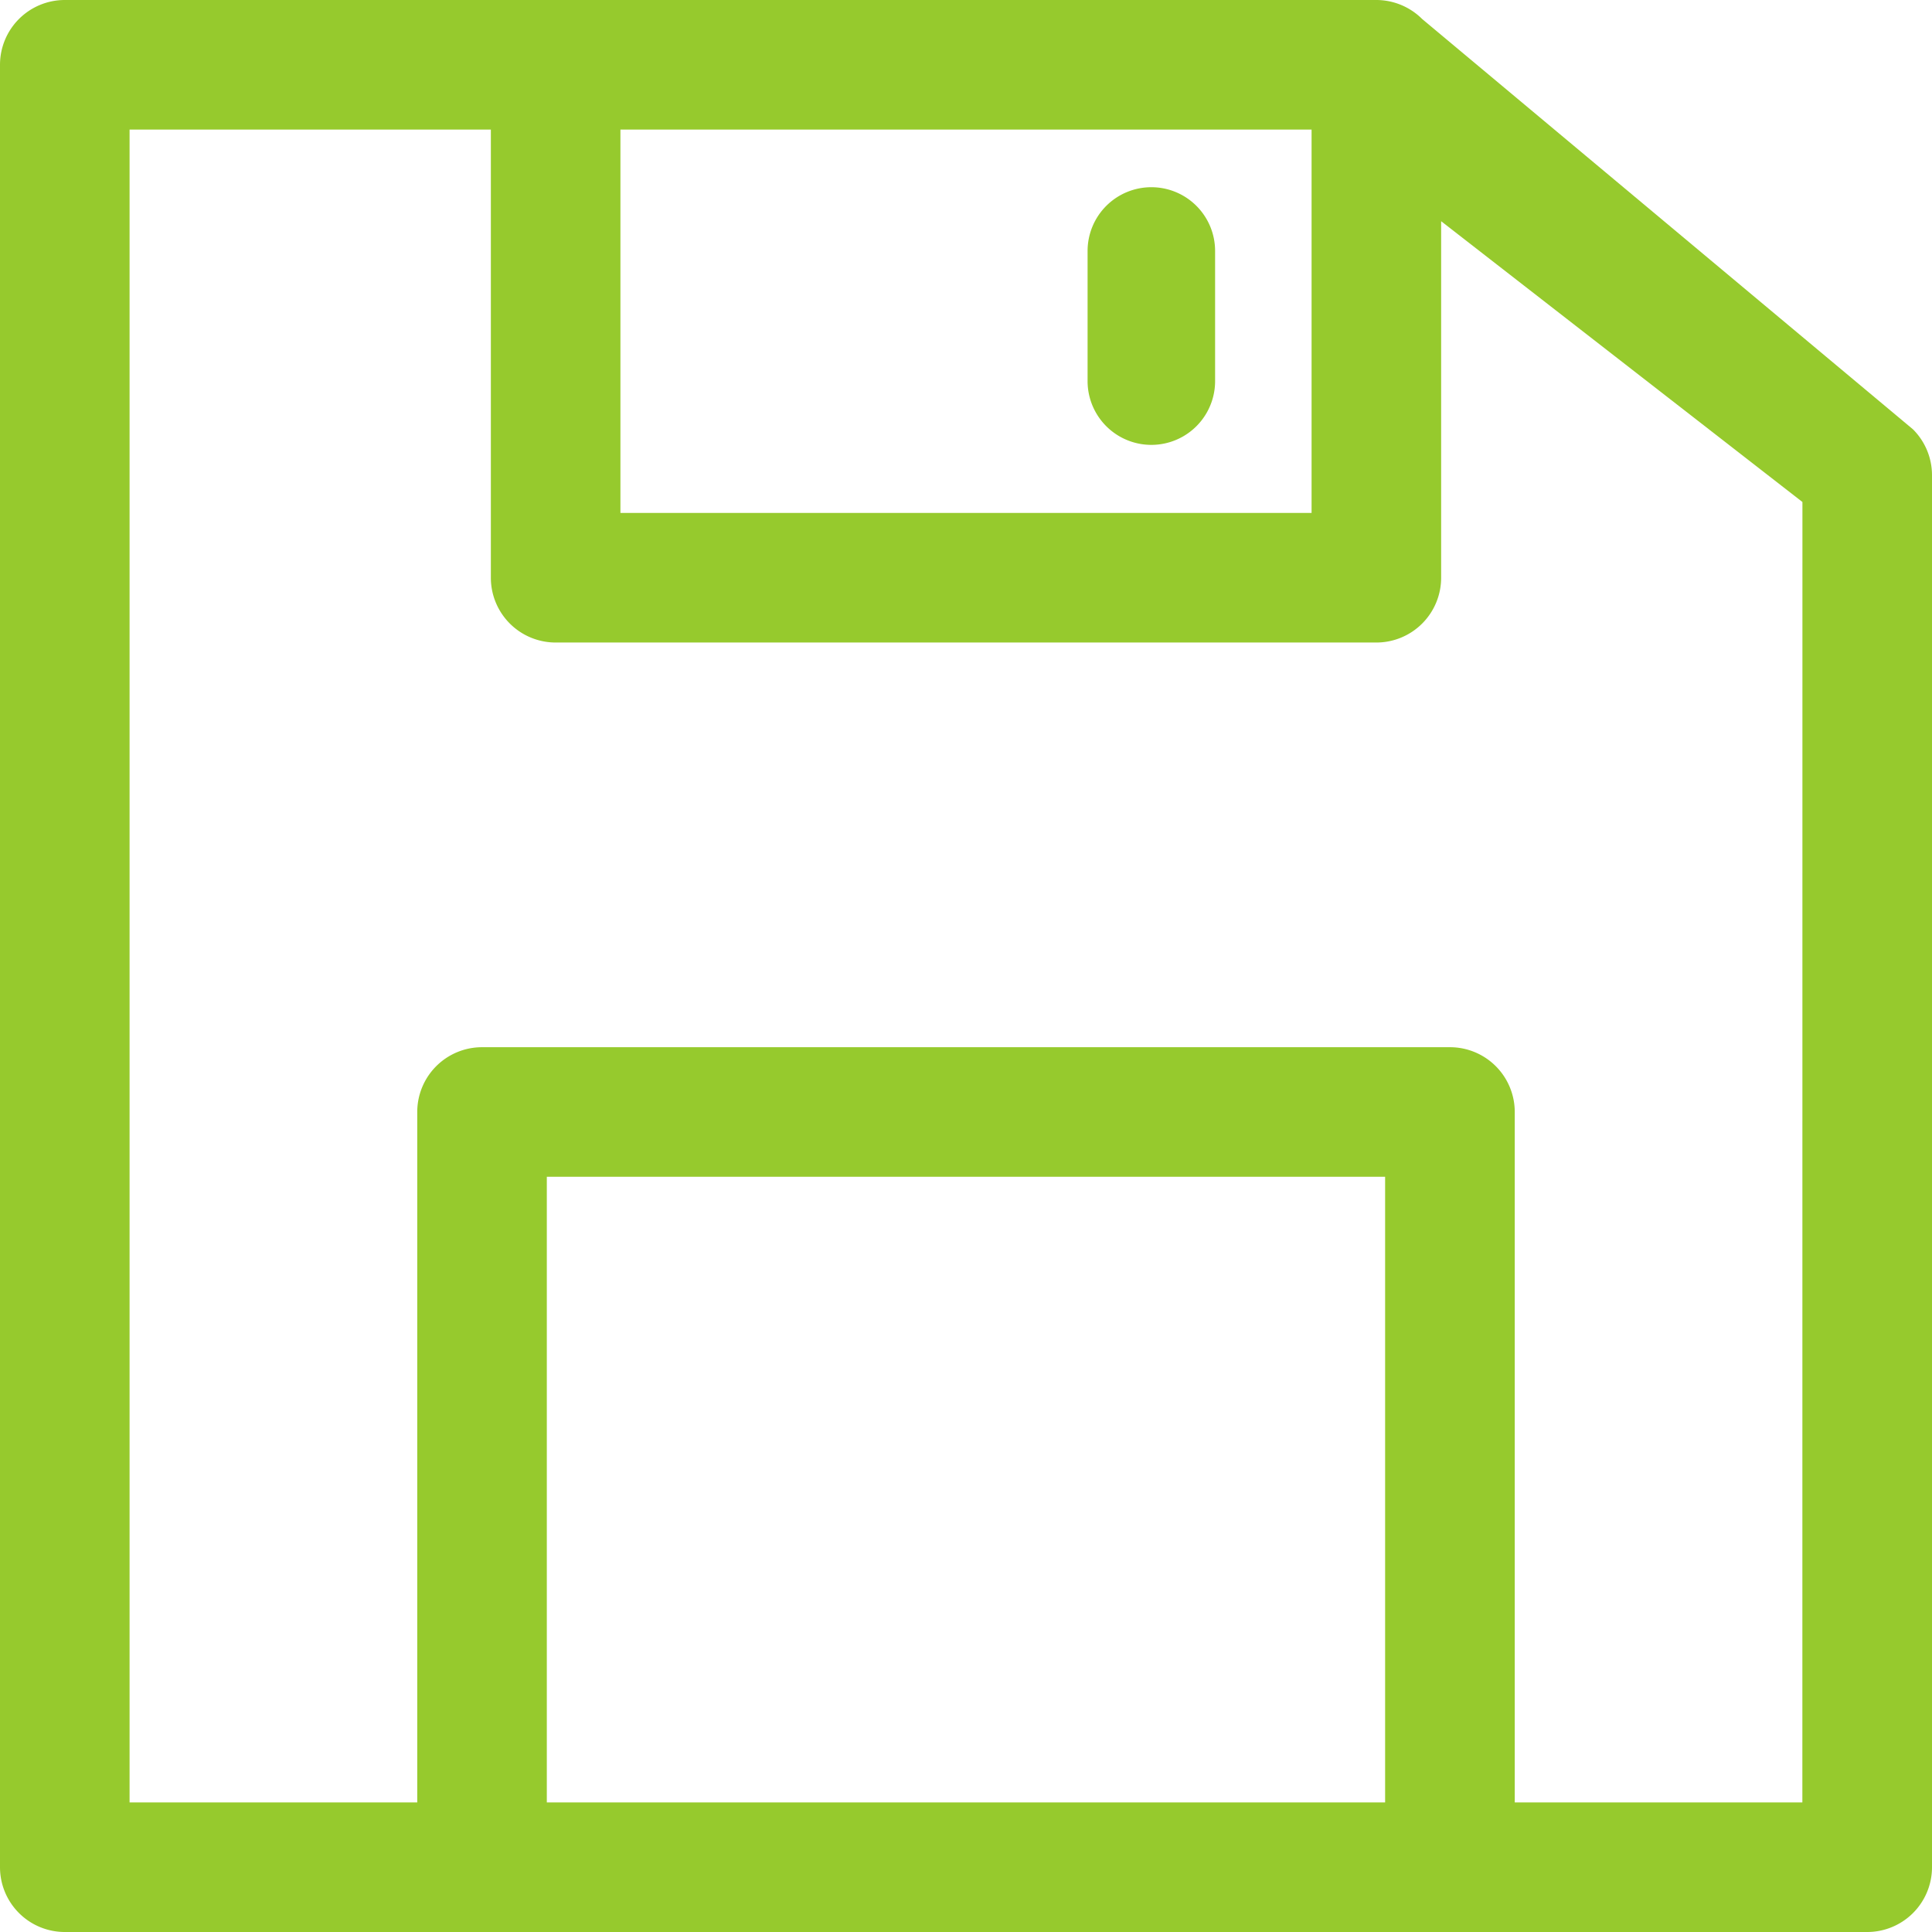
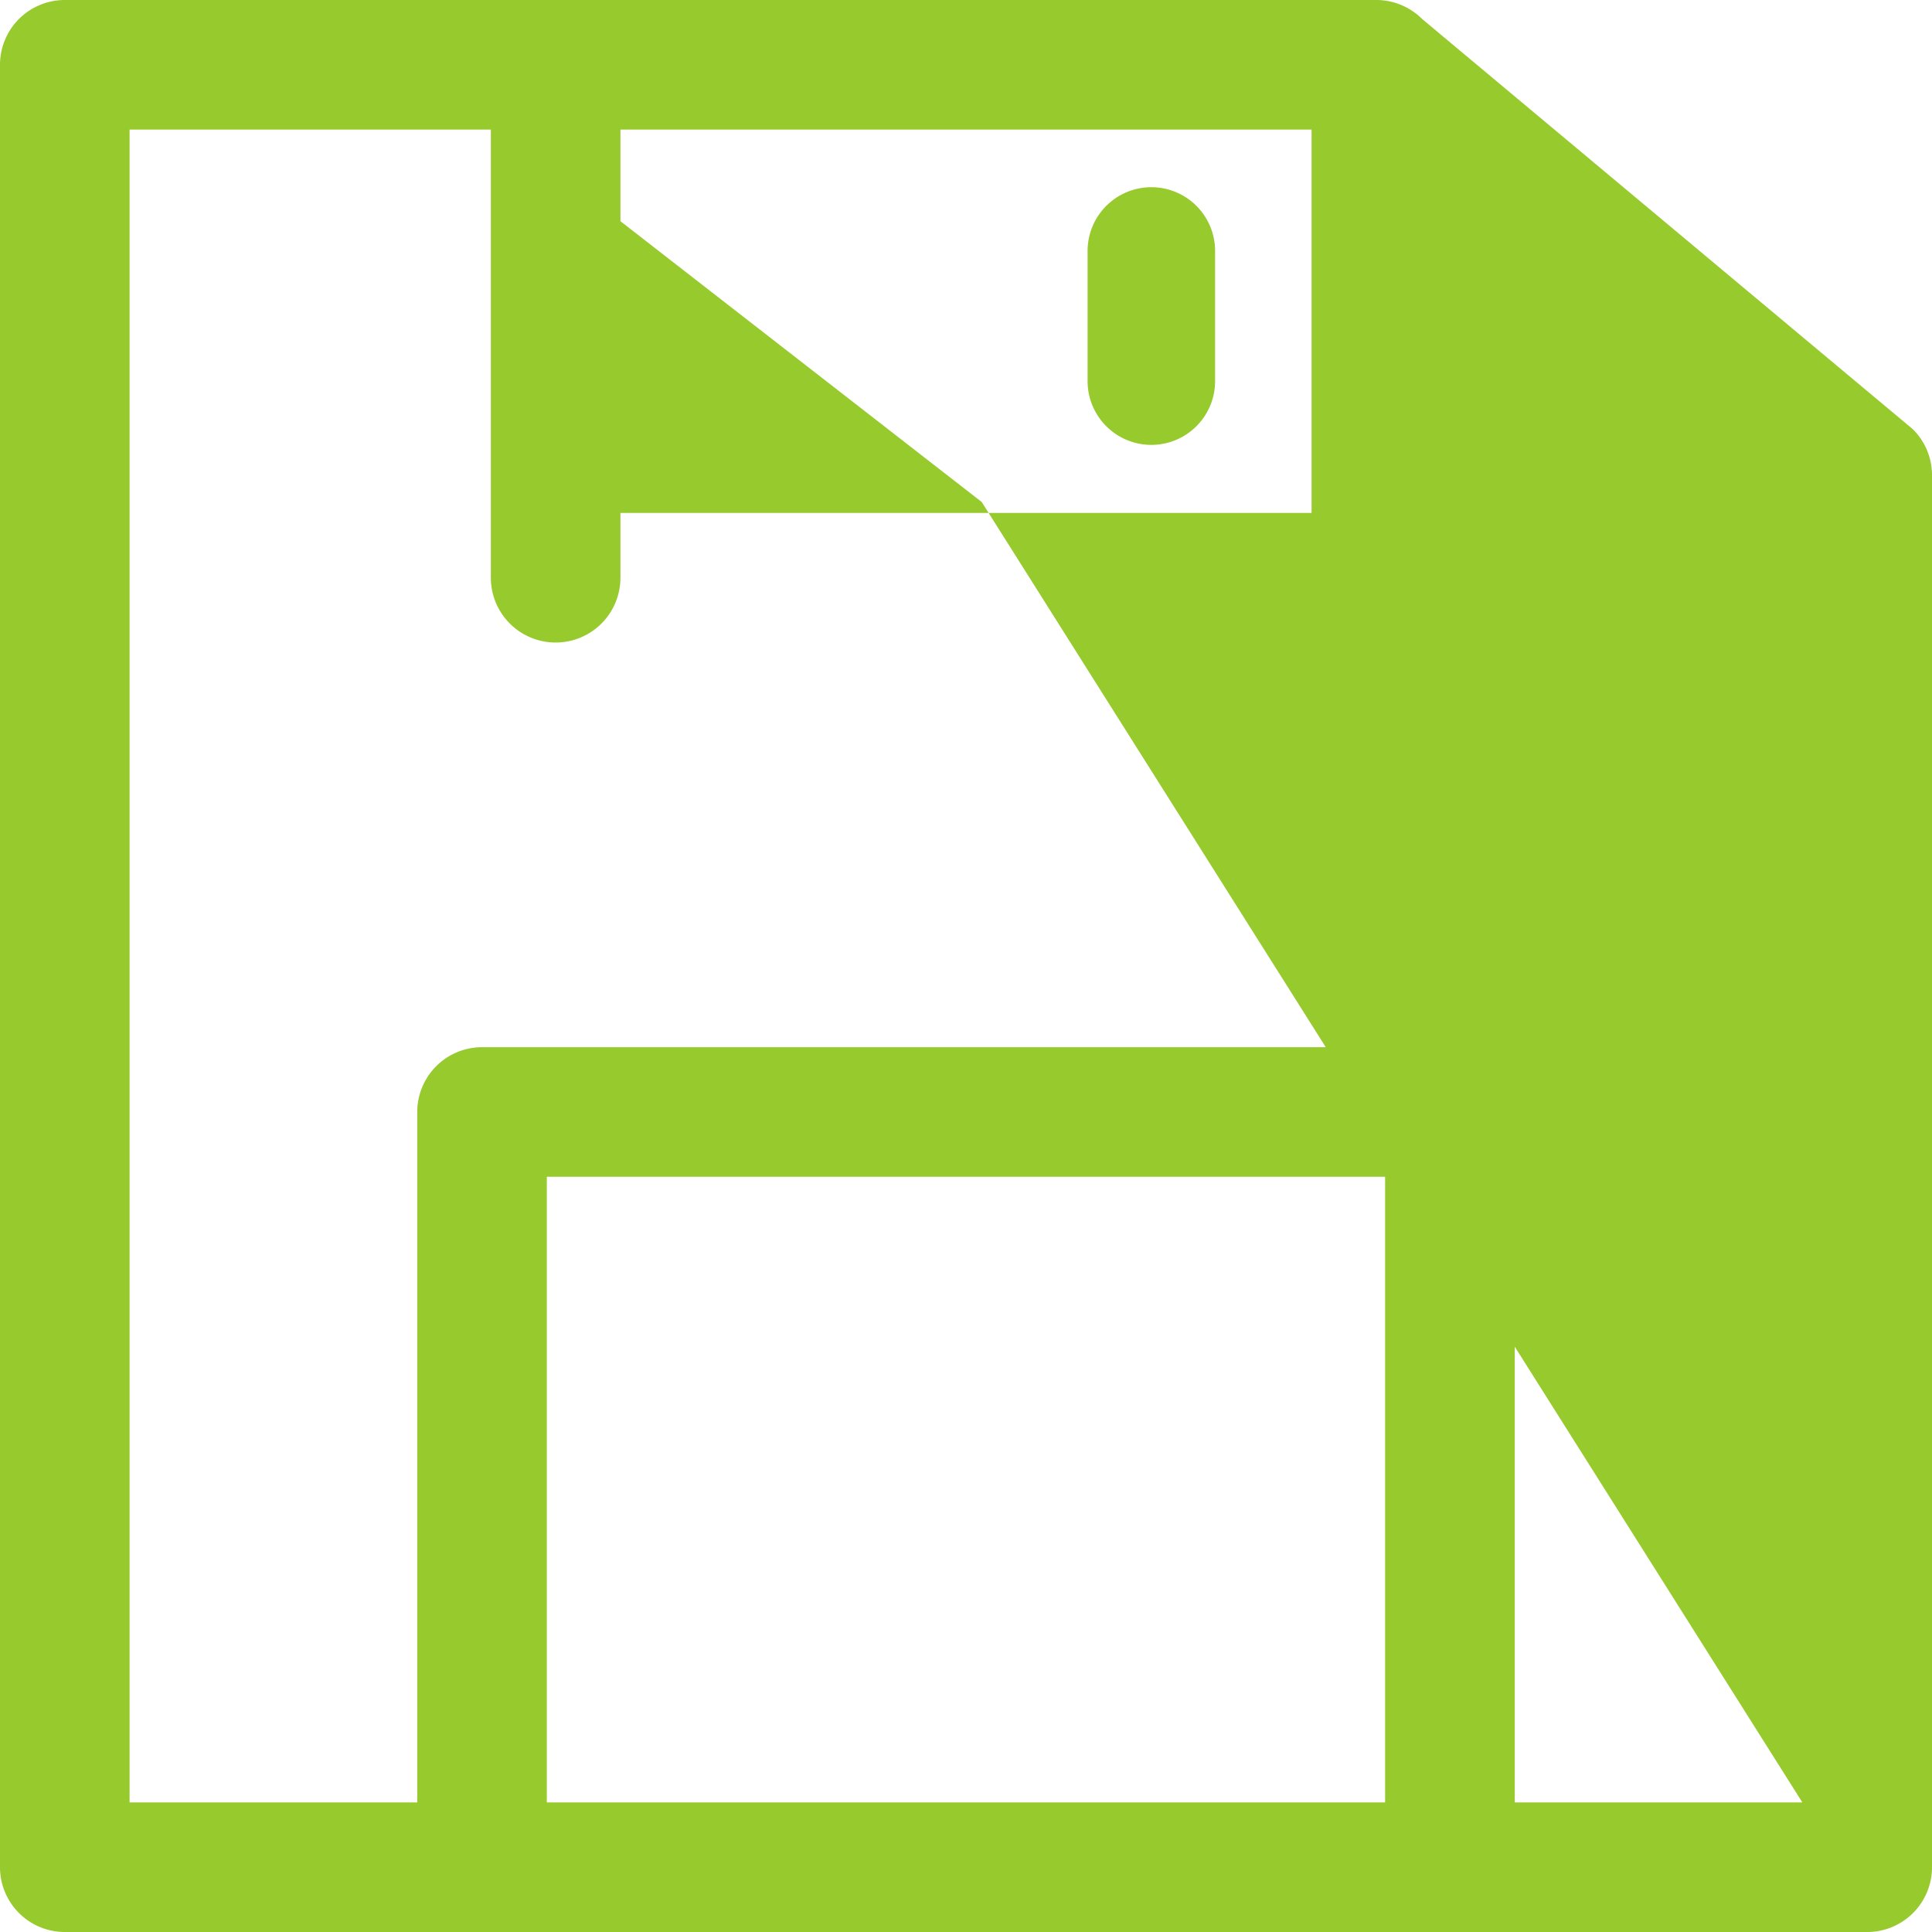
<svg xmlns="http://www.w3.org/2000/svg" id="save" width="30" height="30" viewBox="0 0 30 30">
-   <rect id="Rectangle_112" data-name="Rectangle 112" width="30" height="30" fill="none" />
  <g id="save-2" data-name="save">
    <g id="Group_9" data-name="Group 9">
      <g id="Group_8" data-name="Group 8">
-         <path id="Path_21" data-name="Path 21" d="M28.705,5.667,21.083-.705h0A1.01,1.01,0,0,0,20.372-1H.006A1.006,1.006,0,0,0-1,.006V27.994A1.006,1.006,0,0,0,.006,29H27.994A1.006,1.006,0,0,0,29,27.994V6.378A1.006,1.006,0,0,0,28.705,5.667ZM8.634,1.012H19.366V6.965H8.634ZM20.508,26.988H7.491V17.273H20.508Zm6.479,0H22.521V16.267a1.006,1.006,0,0,0-1.006-1.006H6.485a1.006,1.006,0,0,0-1.006,1.006V26.988H1.012V1.012h5.61V7.971A1.006,1.006,0,0,0,7.628,8.977H20.372a1.006,1.006,0,0,0,1.006-1.006V2.435l5.61,4.36Z" transform="translate(1 1)" fill="#96ca2d" />
+         <path id="Path_21" data-name="Path 21" d="M28.705,5.667,21.083-.705h0A1.01,1.01,0,0,0,20.372-1H.006A1.006,1.006,0,0,0-1,.006V27.994A1.006,1.006,0,0,0,.006,29H27.994A1.006,1.006,0,0,0,29,27.994V6.378A1.006,1.006,0,0,0,28.705,5.667ZM8.634,1.012H19.366V6.965H8.634ZM20.508,26.988H7.491V17.273H20.508Zm6.479,0H22.521V16.267a1.006,1.006,0,0,0-1.006-1.006H6.485a1.006,1.006,0,0,0-1.006,1.006V26.988H1.012V1.012h5.61V7.971A1.006,1.006,0,0,0,7.628,8.977a1.006,1.006,0,0,0,1.006-1.006V2.435l5.61,4.36Z" transform="translate(1 1)" fill="#96ca2d" />
      </g>
    </g>
    <g id="Group_11" data-name="Group 11" transform="translate(16.888 2.907)">
      <g id="Group_10" data-name="Group 10">
        <path id="Path_22" data-name="Path 22" d="M291.772,55.015a.99.99,0,0,0-.99.99v2.021a.99.99,0,0,0,1.98,0V56A.99.99,0,0,0,291.772,55.015Z" transform="translate(-290.782 -55.015)" fill="#96ca2d" />
      </g>
    </g>
  </g>
</svg>